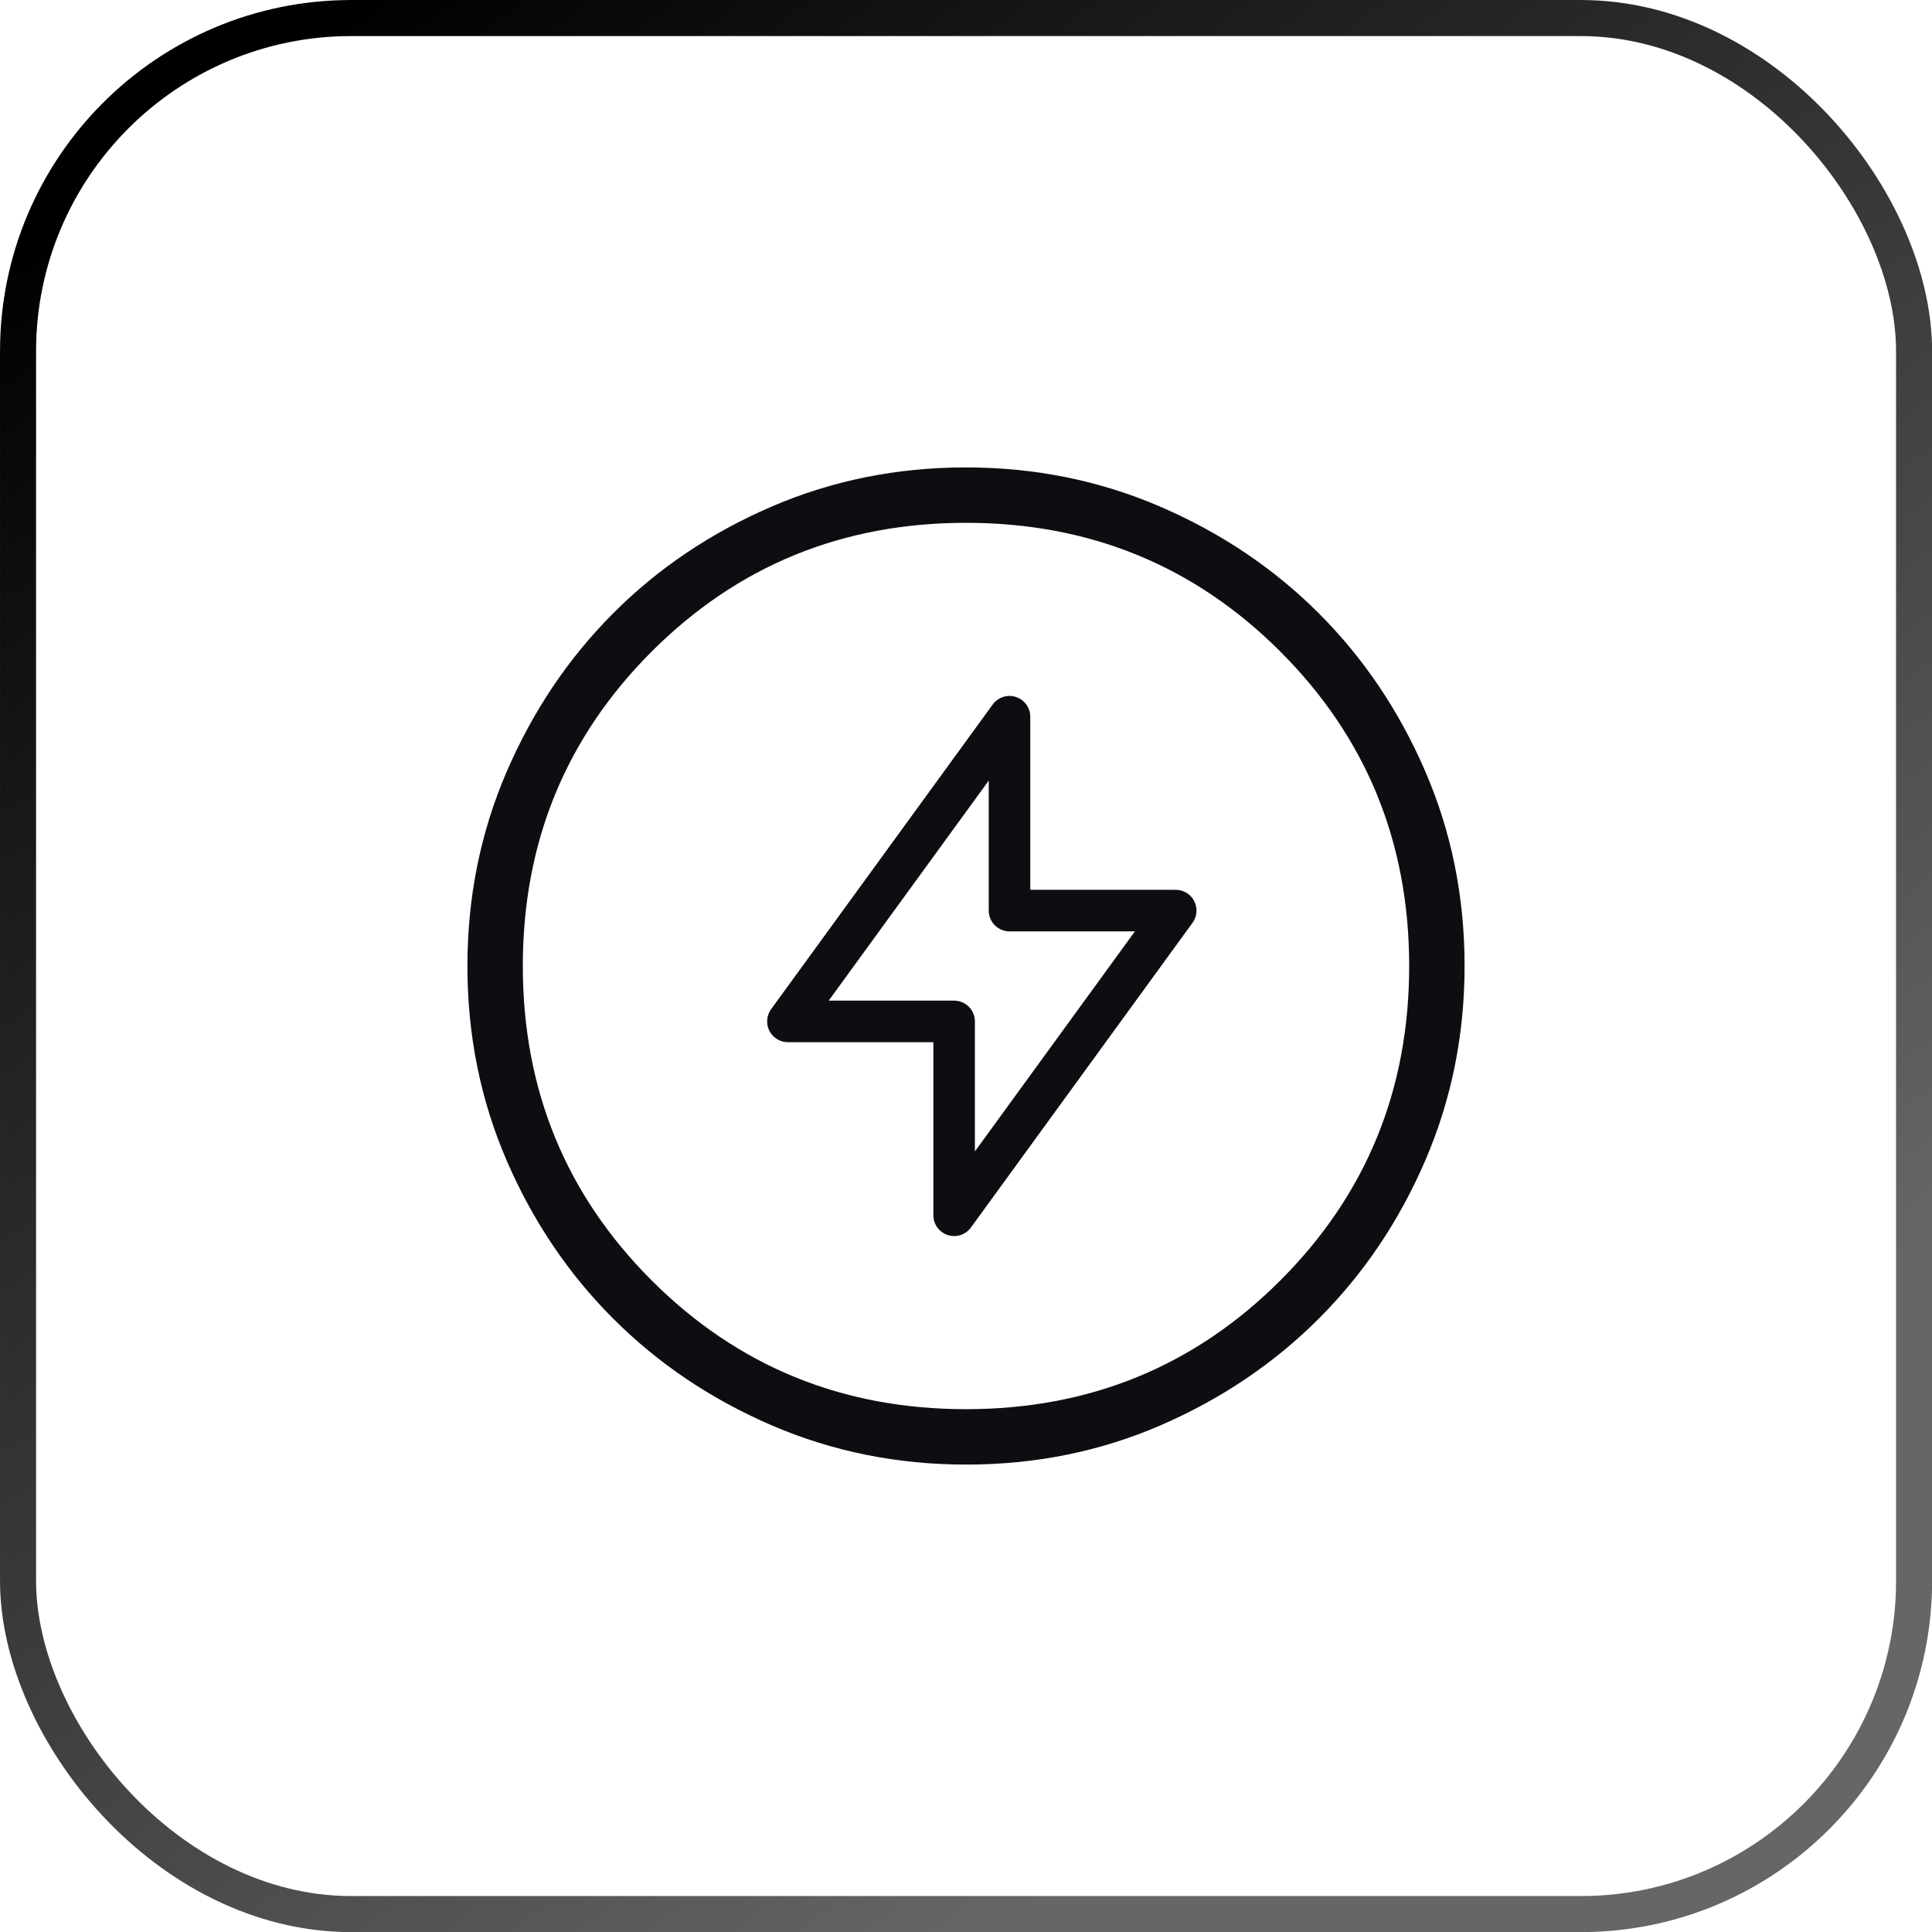
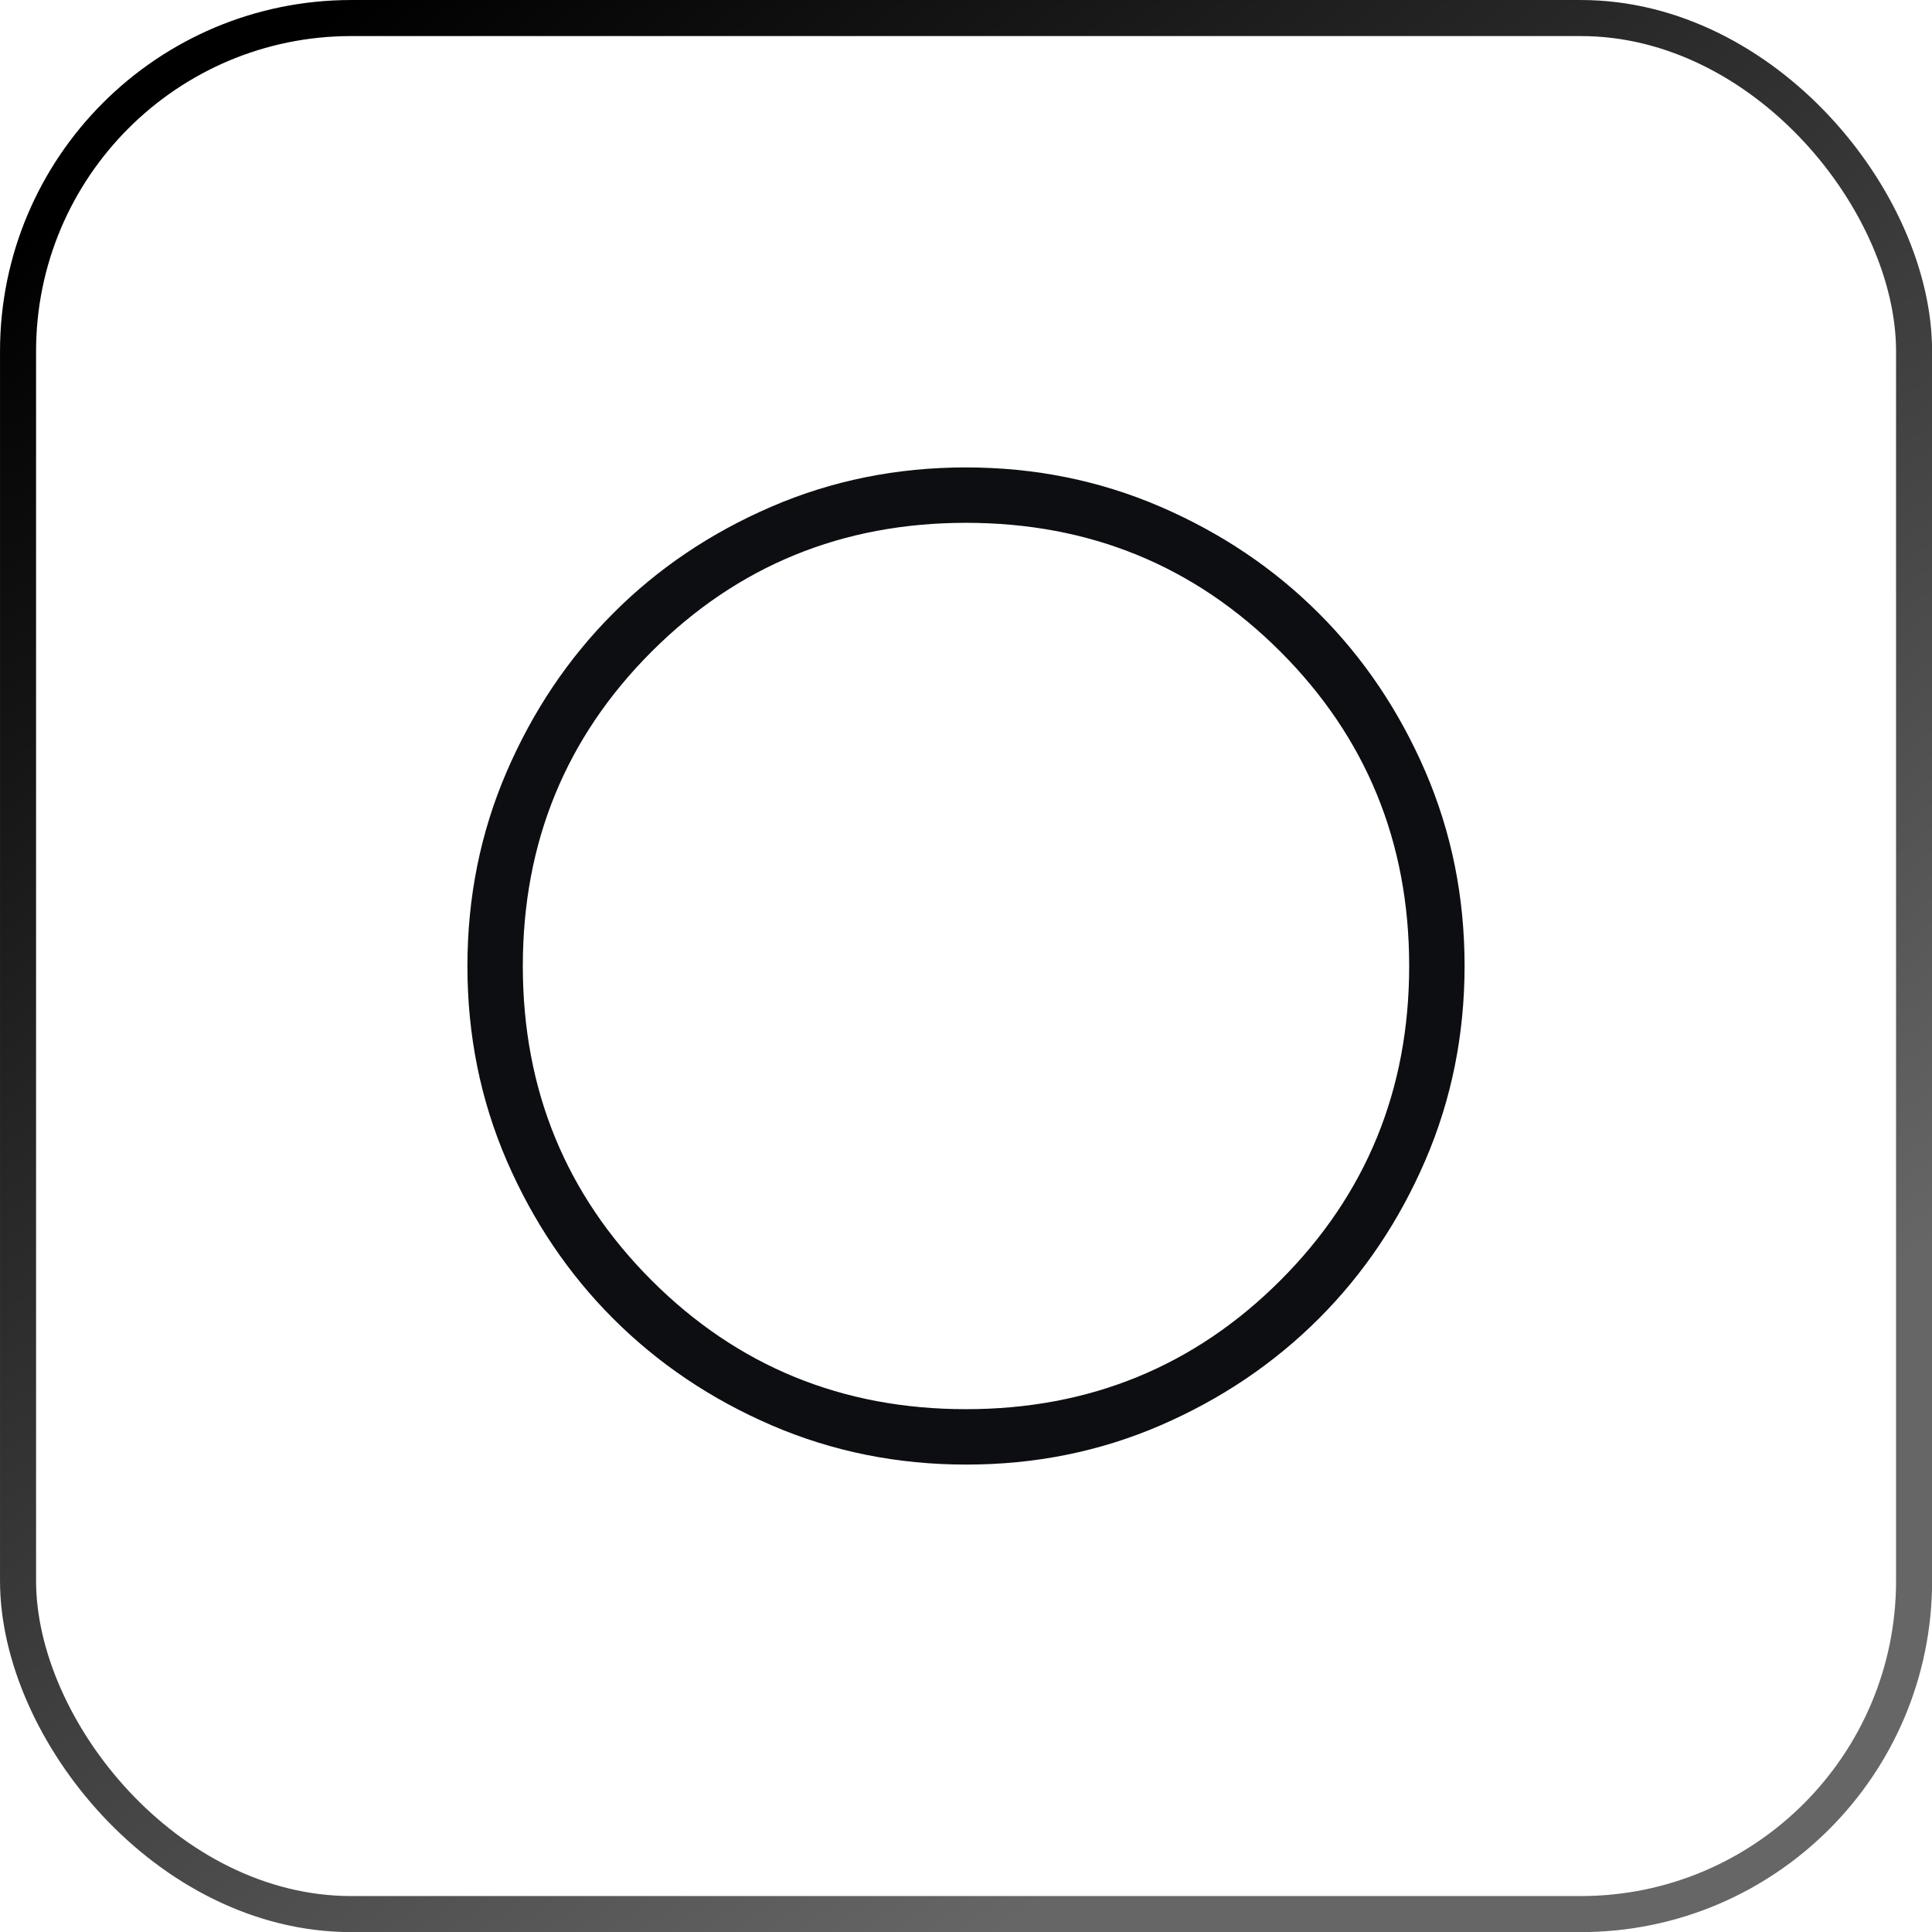
<svg xmlns="http://www.w3.org/2000/svg" width="62" height="62" viewBox="0 0 62 62" fill="none">
  <rect x="0.579" y="0.579" width="60.846" height="60.846" rx="10.695" stroke="url(#paint0_linear_1402_7904)" stroke-width="1.157" />
-   <path d="M32.396 29.222V23L25.285 32.778H30.619V39L37.73 29.222H32.396Z" stroke="#0D0E12" stroke-width="1.333" stroke-linecap="round" stroke-linejoin="round" />
  <path d="M31.005 47C28.794 47 26.714 46.58 24.765 45.741C22.818 44.901 21.124 43.761 19.683 42.321C18.241 40.881 17.101 39.188 16.26 37.244C15.42 35.299 15 33.219 15 31.005C15 28.791 15.42 26.711 16.26 24.765C17.1 22.818 18.238 21.124 19.676 19.683C21.113 18.241 22.806 17.101 24.755 16.26C26.703 15.42 28.783 15 30.995 15C33.206 15 35.286 15.42 37.235 16.26C39.182 17.1 40.876 18.238 42.317 19.677C43.758 21.116 44.899 22.809 45.74 24.756C46.58 26.704 47 28.783 47 30.995C47 33.206 46.58 35.286 45.741 37.235C44.902 39.183 43.762 40.877 42.321 42.317C40.88 43.757 39.187 44.898 37.244 45.74C35.3 46.581 33.22 47.001 31.005 47ZM31 45.222C34.97 45.222 38.333 43.844 41.089 41.089C43.844 38.333 45.222 34.97 45.222 31C45.222 27.03 43.844 23.667 41.089 20.911C38.333 18.156 34.97 16.778 31 16.778C27.03 16.778 23.667 18.156 20.911 20.911C18.156 23.667 16.778 27.03 16.778 31C16.778 34.97 18.156 38.333 20.911 41.089C23.667 43.844 27.03 45.222 31 45.222Z" fill="#0D0E12" />
  <defs>
    <linearGradient id="paint0_linear_1402_7904" x1="11.161" y1="8.56052e-07" x2="48.363" y2="50.017" gradientUnits="userSpaceOnUse">
      <stop />
      <stop offset="1" stop-color="#666666" />
    </linearGradient>
  </defs>
</svg>